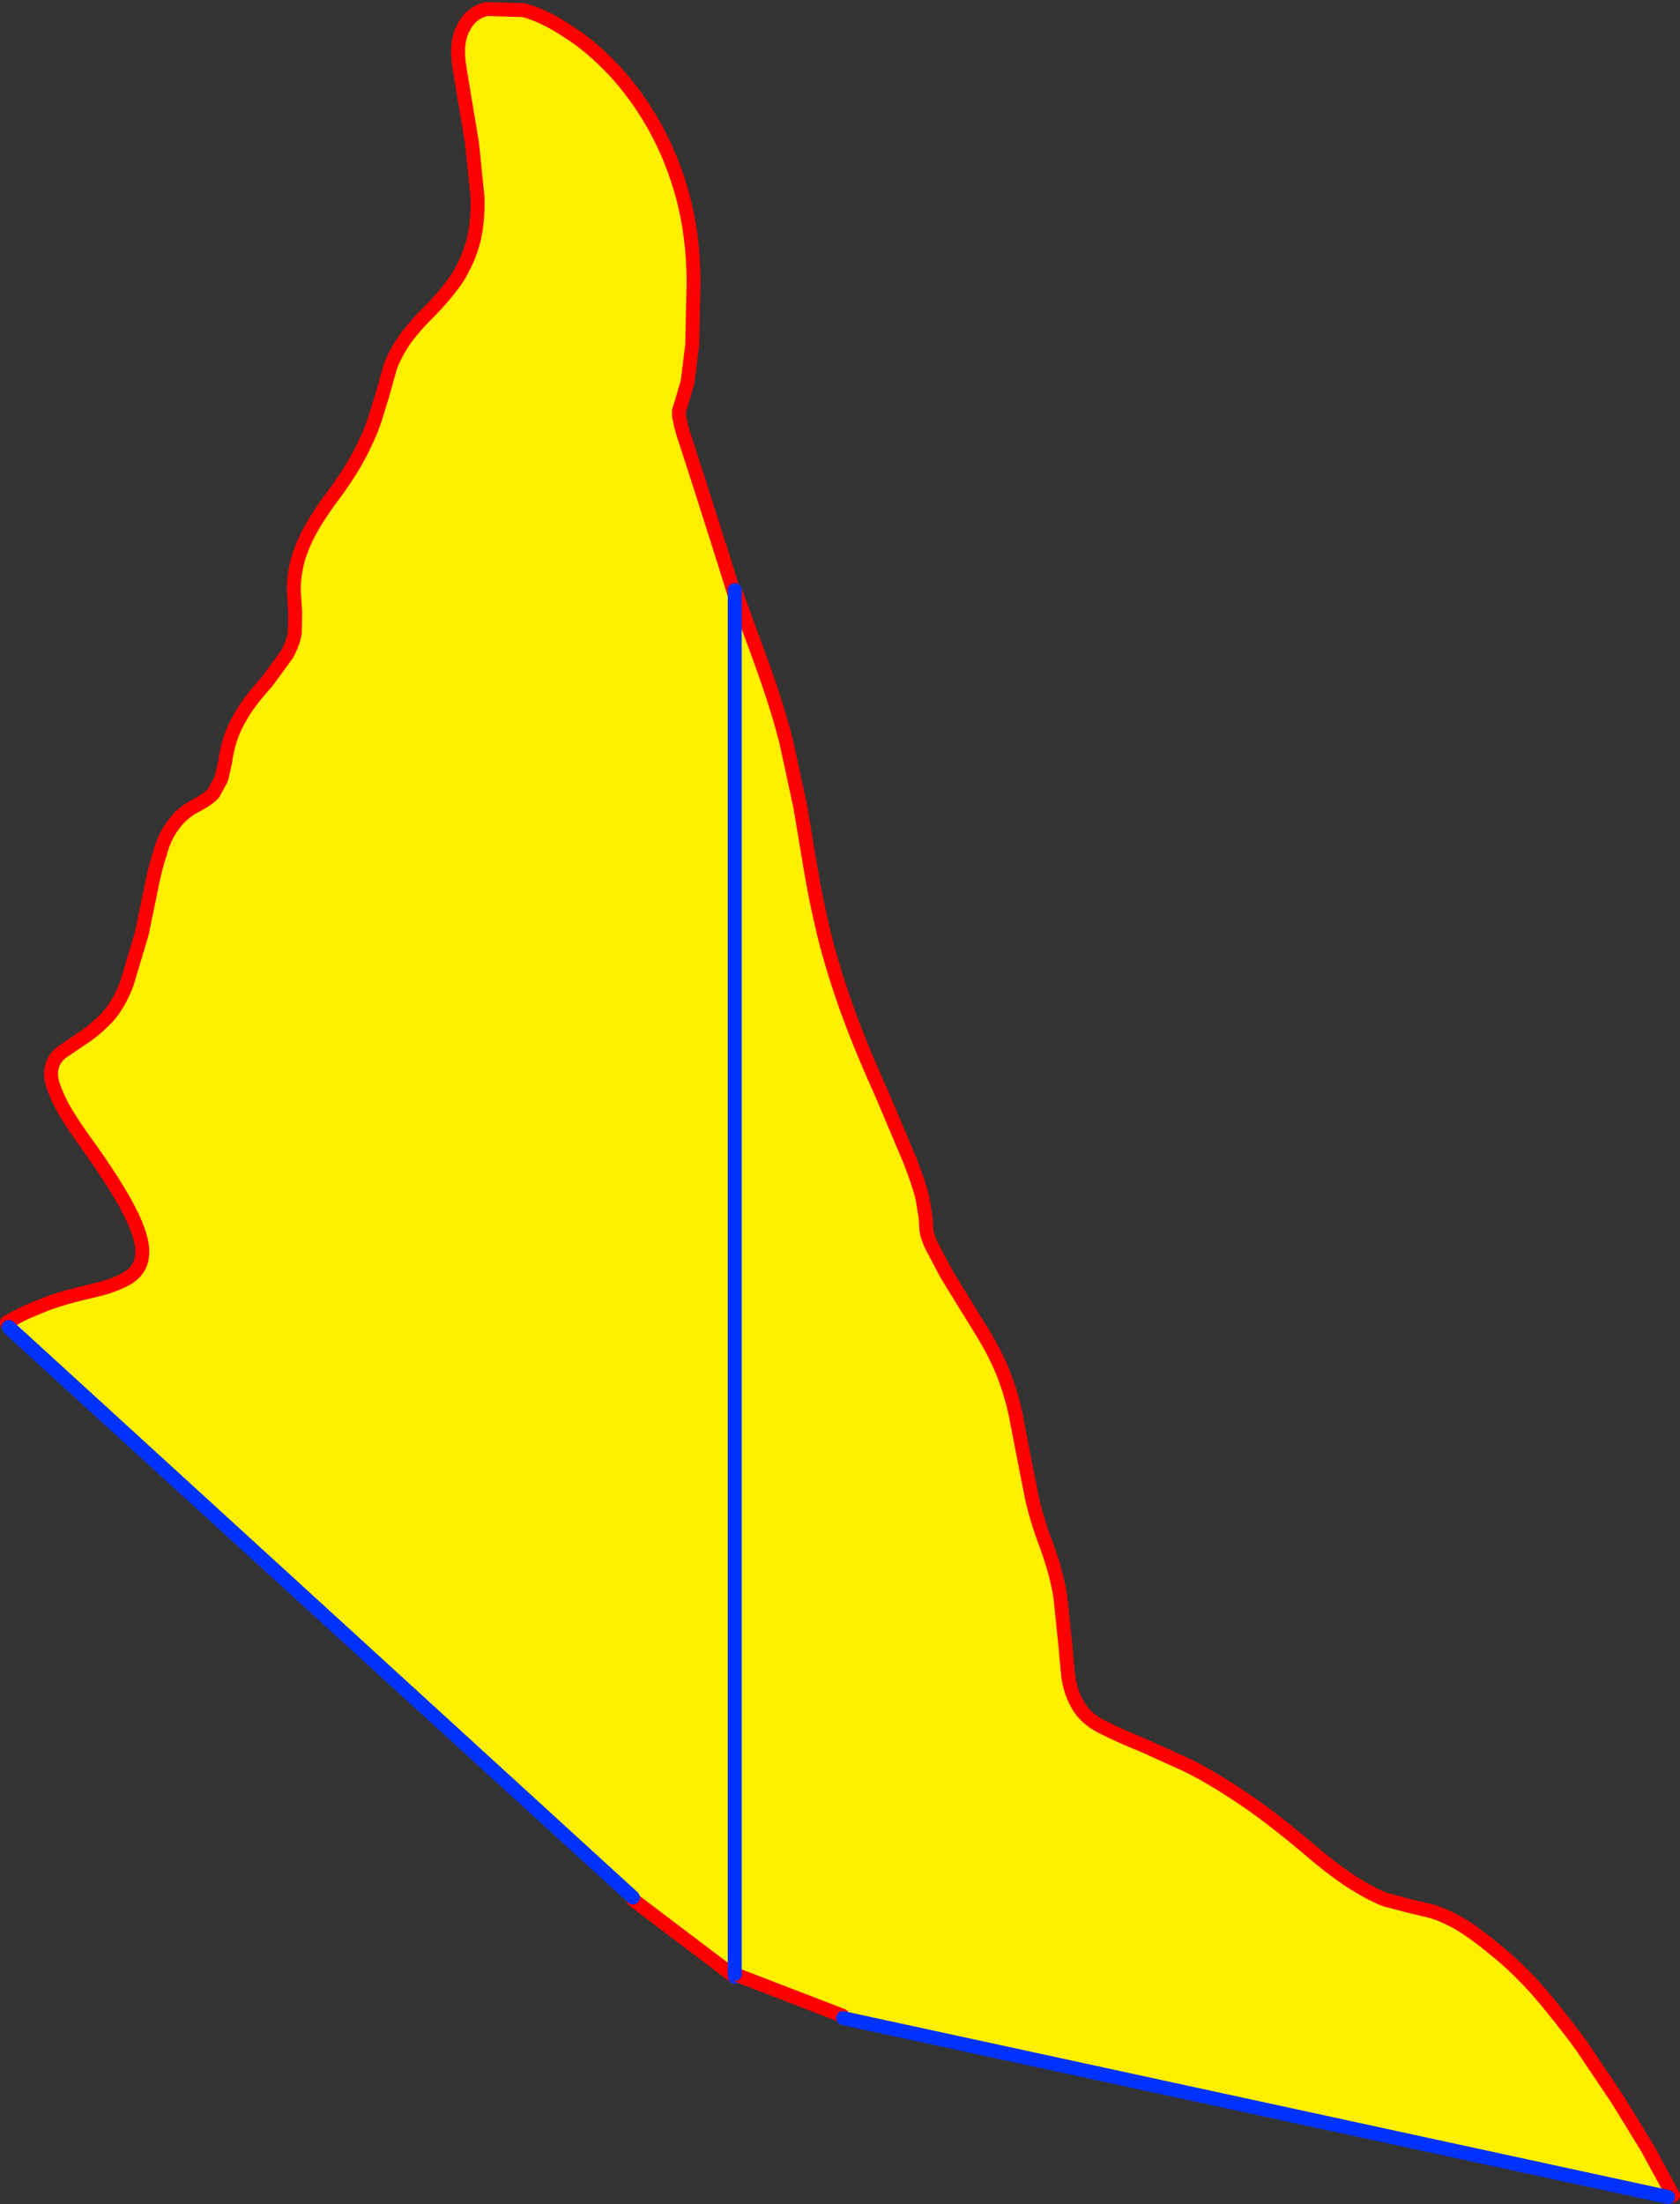
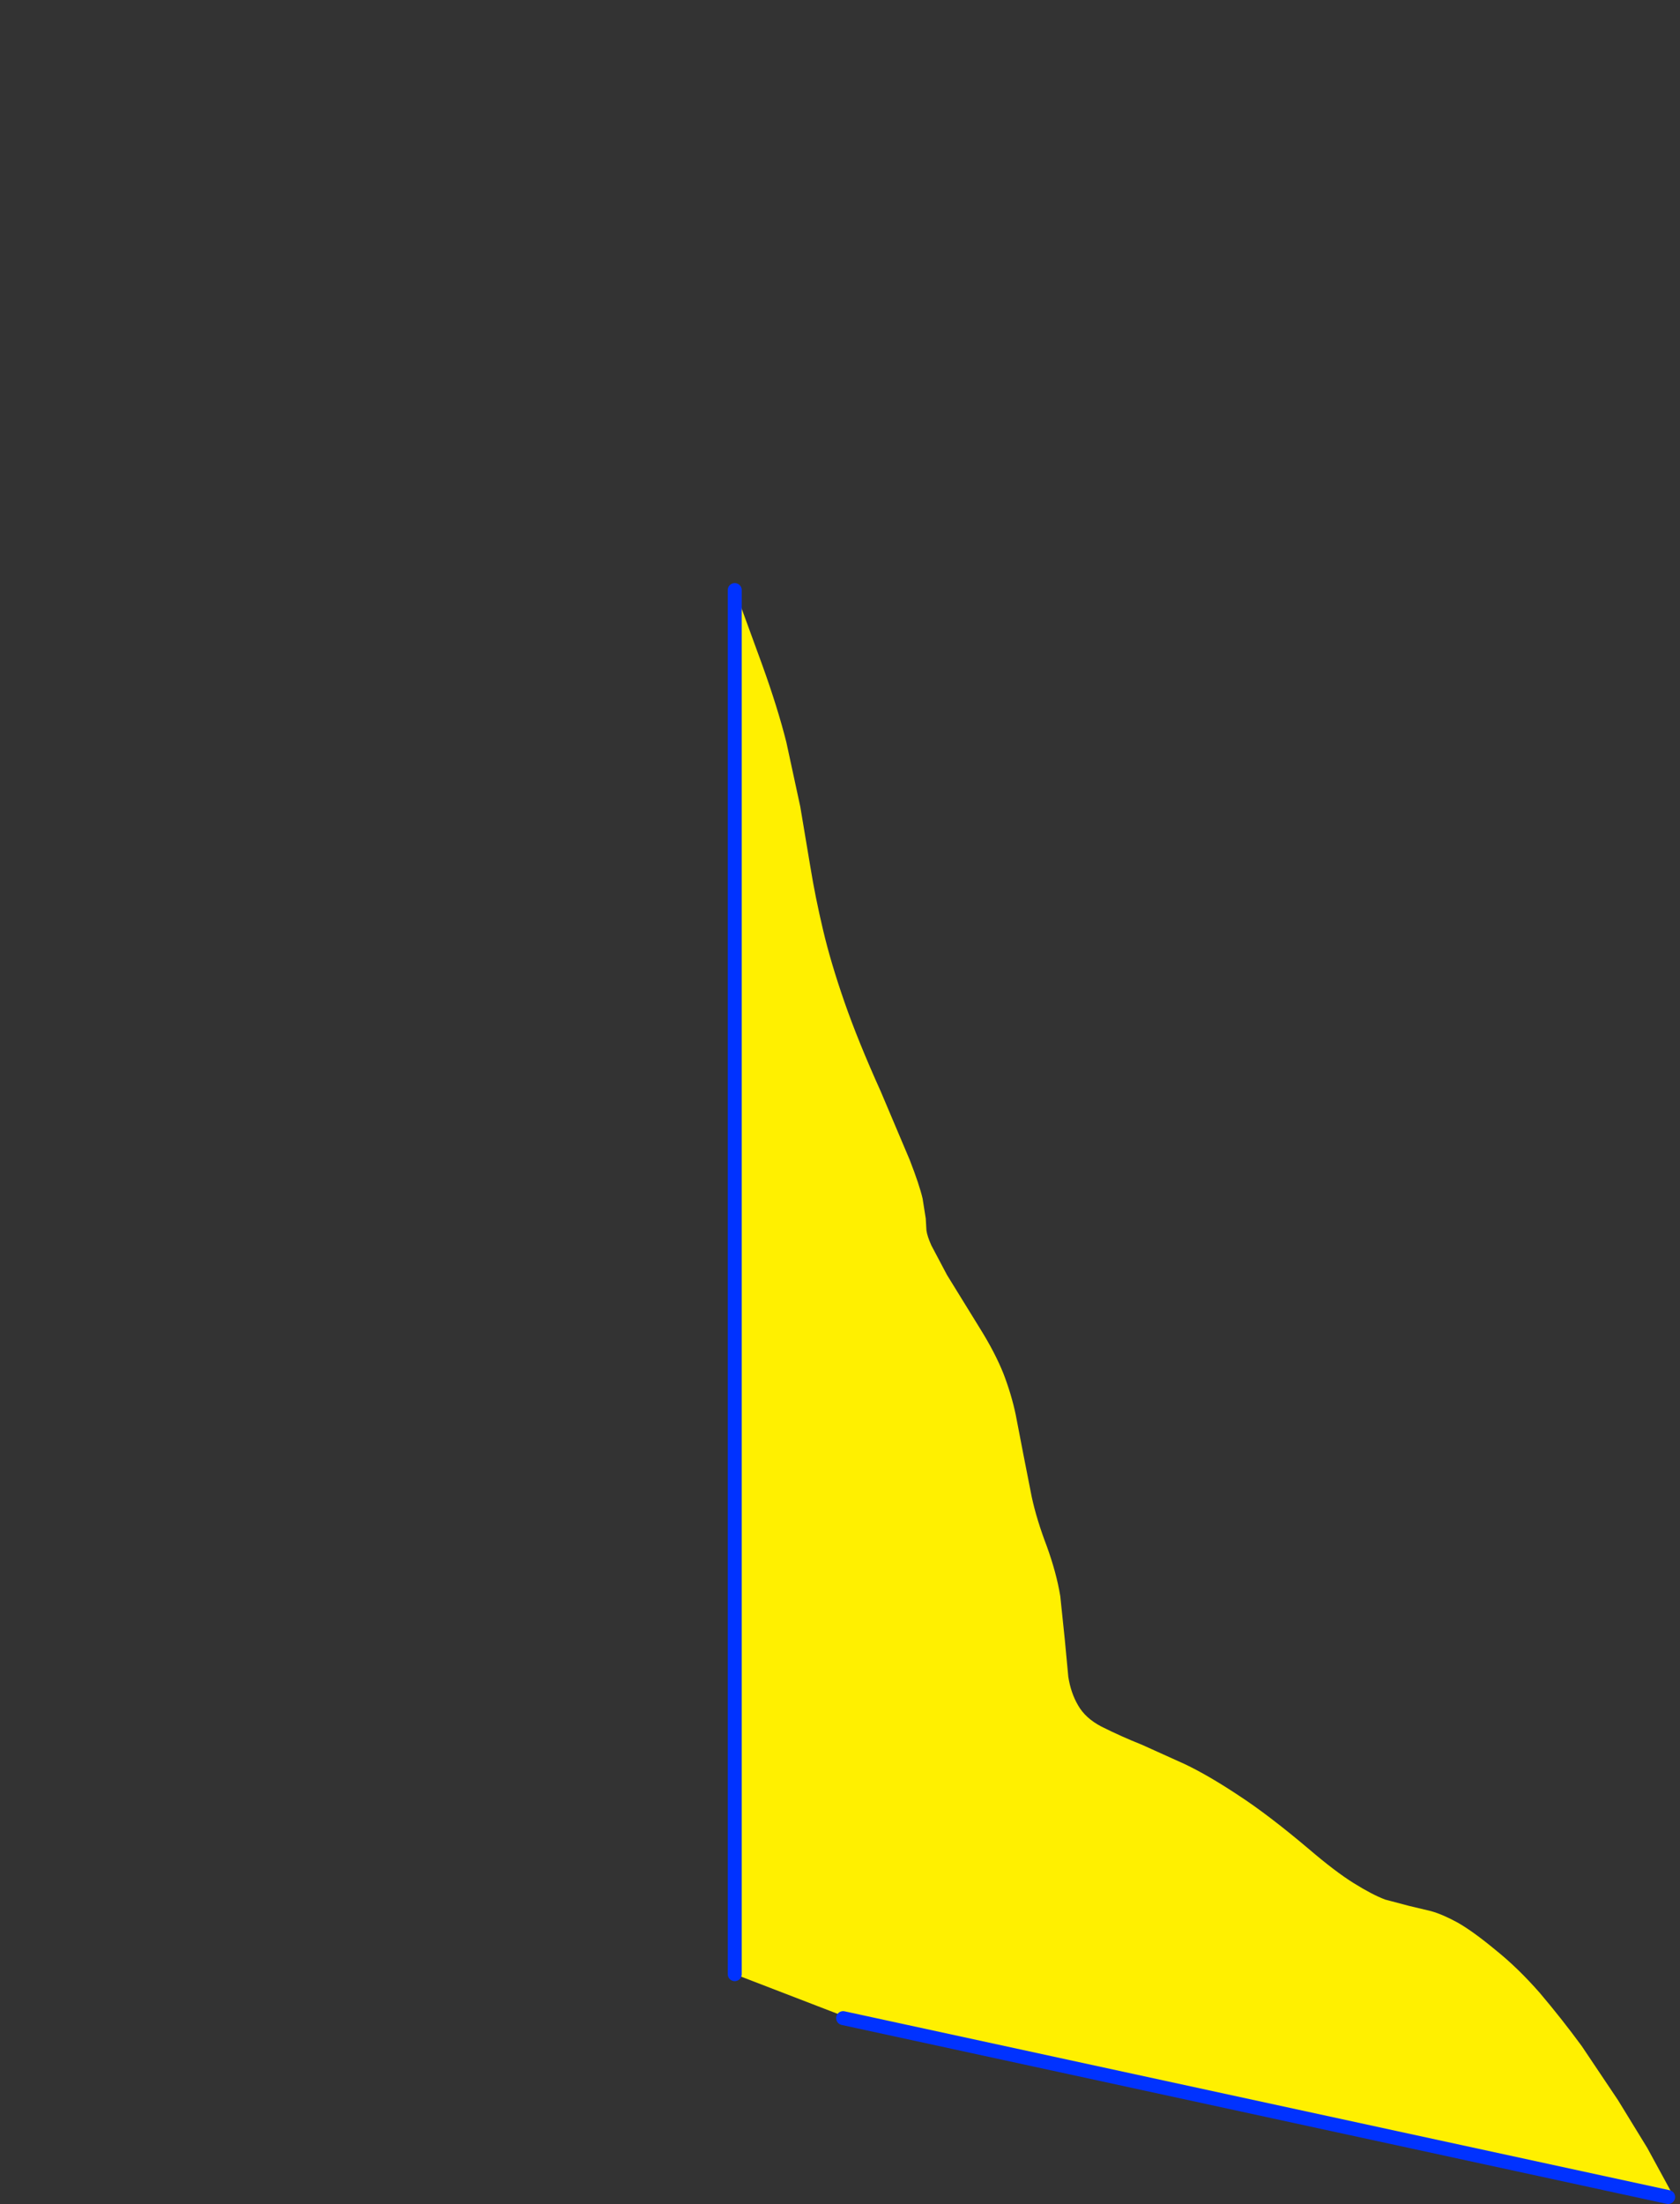
<svg xmlns="http://www.w3.org/2000/svg" height="316.0px" width="241.0px">
  <rect width="100%" height="100%" fill="#333333" stroke="none" />
  <g transform="matrix(1.0, 0.0, 0.0, 1.0, -109.65, -150.9)">
-     <path d="M110.9 341.15 L110.65 340.5 112.0 339.75 Q113.25 339.05 116.05 337.95 118.75 336.9 123.0 335.95 126.25 335.2 128.1 334.05 129.95 332.85 130.05 330.65 130.2 328.4 128.25 324.6 126.25 320.65 121.8 314.5 118.8 310.35 117.8 307.9 116.7 305.5 117.05 304.1 117.3 302.65 118.6 301.7 L121.55 299.7 Q123.25 298.6 124.95 296.85 126.65 295.05 127.85 291.9 L130.0 284.7 131.3 278.4 Q131.85 275.5 132.6 273.25 133.2 270.9 134.5 269.2 135.65 267.5 137.75 266.4 139.5 265.5 140.3 264.6 L141.4 262.55 141.95 260.15 Q142.1 258.8 142.6 257.1 143.1 255.4 144.35 253.3 145.55 251.3 147.9 248.7 L150.8 244.75 Q151.75 243.0 151.95 241.55 L152.0 238.7 151.8 235.75 Q151.75 234.2 152.1 232.35 152.45 230.45 153.55 228.1 154.7 225.7 156.95 222.6 159.7 218.95 161.15 216.2 162.65 213.35 163.35 211.25 L164.6 207.2 165.6 203.6 Q166.2 201.9 167.4 200.05 168.65 198.15 170.95 195.85 173.7 193.1 175.35 190.6 176.9 188.05 177.6 185.3 178.25 182.55 178.15 179.15 L177.35 171.35 175.6 160.85 Q174.95 157.05 176.1 154.95 177.1 152.8 179.4 152.2 L184.75 152.35 Q187.75 153.15 191.1 155.4 194.45 157.5 197.65 160.9 200.85 164.3 203.45 168.85 206.05 173.45 207.6 179.05 209.1 184.65 209.15 191.25 L208.95 200.35 208.3 205.6 207.55 208.2 207.1 209.65 Q206.95 210.25 207.2 211.25 207.4 212.35 208.15 214.55 L210.2 220.9 213.65 231.75 215.1 236.4 215.1 434.35 200.5 423.3 200.45 422.95 111.0 341.35 110.9 341.15" fill="#fff000" fill-rule="evenodd" stroke="none" />
-     <path d="M110.9 341.15 L110.65 340.5 112.0 339.75 Q113.25 339.05 116.05 337.95 118.75 336.9 123.0 335.95 126.25 335.2 128.1 334.05 129.95 332.85 130.05 330.65 130.2 328.4 128.25 324.6 126.25 320.65 121.8 314.5 118.8 310.35 117.8 307.9 116.7 305.5 117.05 304.1 117.3 302.65 118.6 301.7 L121.55 299.7 Q123.25 298.6 124.95 296.85 126.65 295.05 127.85 291.9 L130.0 284.7 131.3 278.4 Q131.85 275.5 132.6 273.25 133.2 270.9 134.5 269.2 135.65 267.5 137.75 266.4 139.5 265.5 140.3 264.6 L141.4 262.55 141.95 260.15 Q142.1 258.8 142.6 257.1 143.1 255.4 144.35 253.3 145.55 251.3 147.9 248.7 L150.8 244.75 Q151.75 243.0 151.95 241.55 L152.0 238.7 151.8 235.75 Q151.75 234.2 152.1 232.35 152.45 230.45 153.55 228.1 154.7 225.7 156.95 222.6 159.7 218.95 161.15 216.2 162.65 213.35 163.35 211.25 L164.6 207.2 165.6 203.6 Q166.2 201.9 167.4 200.05 168.65 198.15 170.95 195.85 173.7 193.1 175.35 190.6 176.9 188.05 177.6 185.3 178.25 182.55 178.15 179.15 L177.35 171.35 175.6 160.85 Q174.95 157.05 176.1 154.95 177.1 152.8 179.4 152.2 L184.75 152.35 Q187.75 153.15 191.1 155.4 194.45 157.5 197.65 160.9 200.85 164.3 203.45 168.85 206.05 173.45 207.6 179.05 209.1 184.65 209.15 191.25 L208.95 200.35 208.3 205.6 207.55 208.2 207.1 209.65 Q206.95 210.25 207.2 211.25 207.4 212.35 208.15 214.55 L210.2 220.9 213.65 231.75 215.1 236.4 M215.1 434.35 L200.5 423.3" fill="none" stroke="#ff0000" stroke-linecap="round" stroke-linejoin="round" stroke-width="2.0" />
-     <path d="M215.1 236.4 L215.1 434.35 M200.45 422.95 L111.0 341.35 110.9 341.15 Z" fill="none" stroke="#0032ff" stroke-linecap="round" stroke-linejoin="round" stroke-width="2.0" />
    <path d="M215.05 235.5 L215.4 236.4 219.0 246.25 Q221.2 252.35 222.45 257.3 L224.45 266.55 225.9 275.2 Q226.6 279.5 227.7 284.15 228.8 288.85 230.8 294.6 232.75 300.2 236.0 307.4 L240.15 317.2 Q241.55 320.8 242.0 322.75 L242.45 325.6 242.55 327.3 Q242.65 328.1 243.25 329.45 L245.5 333.7 250.25 341.4 Q252.4 344.85 253.6 347.85 254.75 350.85 255.35 353.7 L256.45 359.4 257.65 365.5 Q258.35 368.75 259.8 372.55 261.2 376.4 261.75 379.75 L262.4 386.0 262.9 391.3 Q263.25 393.6 264.3 395.4 265.35 397.25 267.65 398.45 270.55 399.9 273.45 401.05 L279.65 403.85 Q283.0 405.45 287.3 408.3 291.6 411.1 297.4 416.0 301.2 419.25 303.85 420.9 306.5 422.55 308.35 423.25 L311.75 424.15 314.9 424.9 Q316.55 425.35 318.75 426.55 320.95 427.8 324.15 430.45 327.4 433.05 330.55 436.65 333.65 440.3 336.55 444.25 L341.75 452.0 345.95 458.85 348.65 463.8 349.65 465.65 348.95 465.9 230.6 440.25 230.5 439.9 215.05 433.95 215.05 235.5" fill="#fff000" fill-rule="evenodd" stroke="none" />
-     <path d="M215.05 235.5 L215.4 236.4 219.0 246.25 Q221.2 252.35 222.45 257.3 L224.45 266.55 225.9 275.2 Q226.6 279.5 227.7 284.15 228.8 288.85 230.8 294.6 232.75 300.2 236.0 307.4 L240.15 317.2 Q241.55 320.8 242.0 322.75 L242.45 325.6 242.55 327.3 Q242.65 328.1 243.25 329.45 L245.5 333.7 250.25 341.4 Q252.4 344.85 253.6 347.85 254.75 350.85 255.35 353.7 L256.45 359.4 257.65 365.5 Q258.35 368.75 259.8 372.55 261.2 376.4 261.75 379.75 L262.4 386.0 262.9 391.3 Q263.25 393.6 264.3 395.4 265.35 397.25 267.65 398.45 270.55 399.9 273.45 401.05 L279.65 403.85 Q283.0 405.45 287.3 408.3 291.6 411.1 297.4 416.0 301.2 419.25 303.85 420.9 306.5 422.55 308.35 423.25 L311.75 424.15 314.9 424.9 Q316.55 425.35 318.75 426.55 320.95 427.8 324.15 430.45 327.4 433.05 330.55 436.65 333.65 440.3 336.55 444.25 L341.75 452.0 345.95 458.85 348.65 463.8 349.65 465.65 348.95 465.9 M230.6 440.25 L230.5 439.9 215.05 433.95" fill="none" stroke="#ff0000" stroke-linecap="round" stroke-linejoin="round" stroke-width="2.0" />
    <path d="M348.95 465.9 L230.6 440.25 M215.05 433.95 L215.05 235.5 Z" fill="none" stroke="#0032ff" stroke-linecap="round" stroke-linejoin="round" stroke-width="2.0" />
  </g>
</svg>